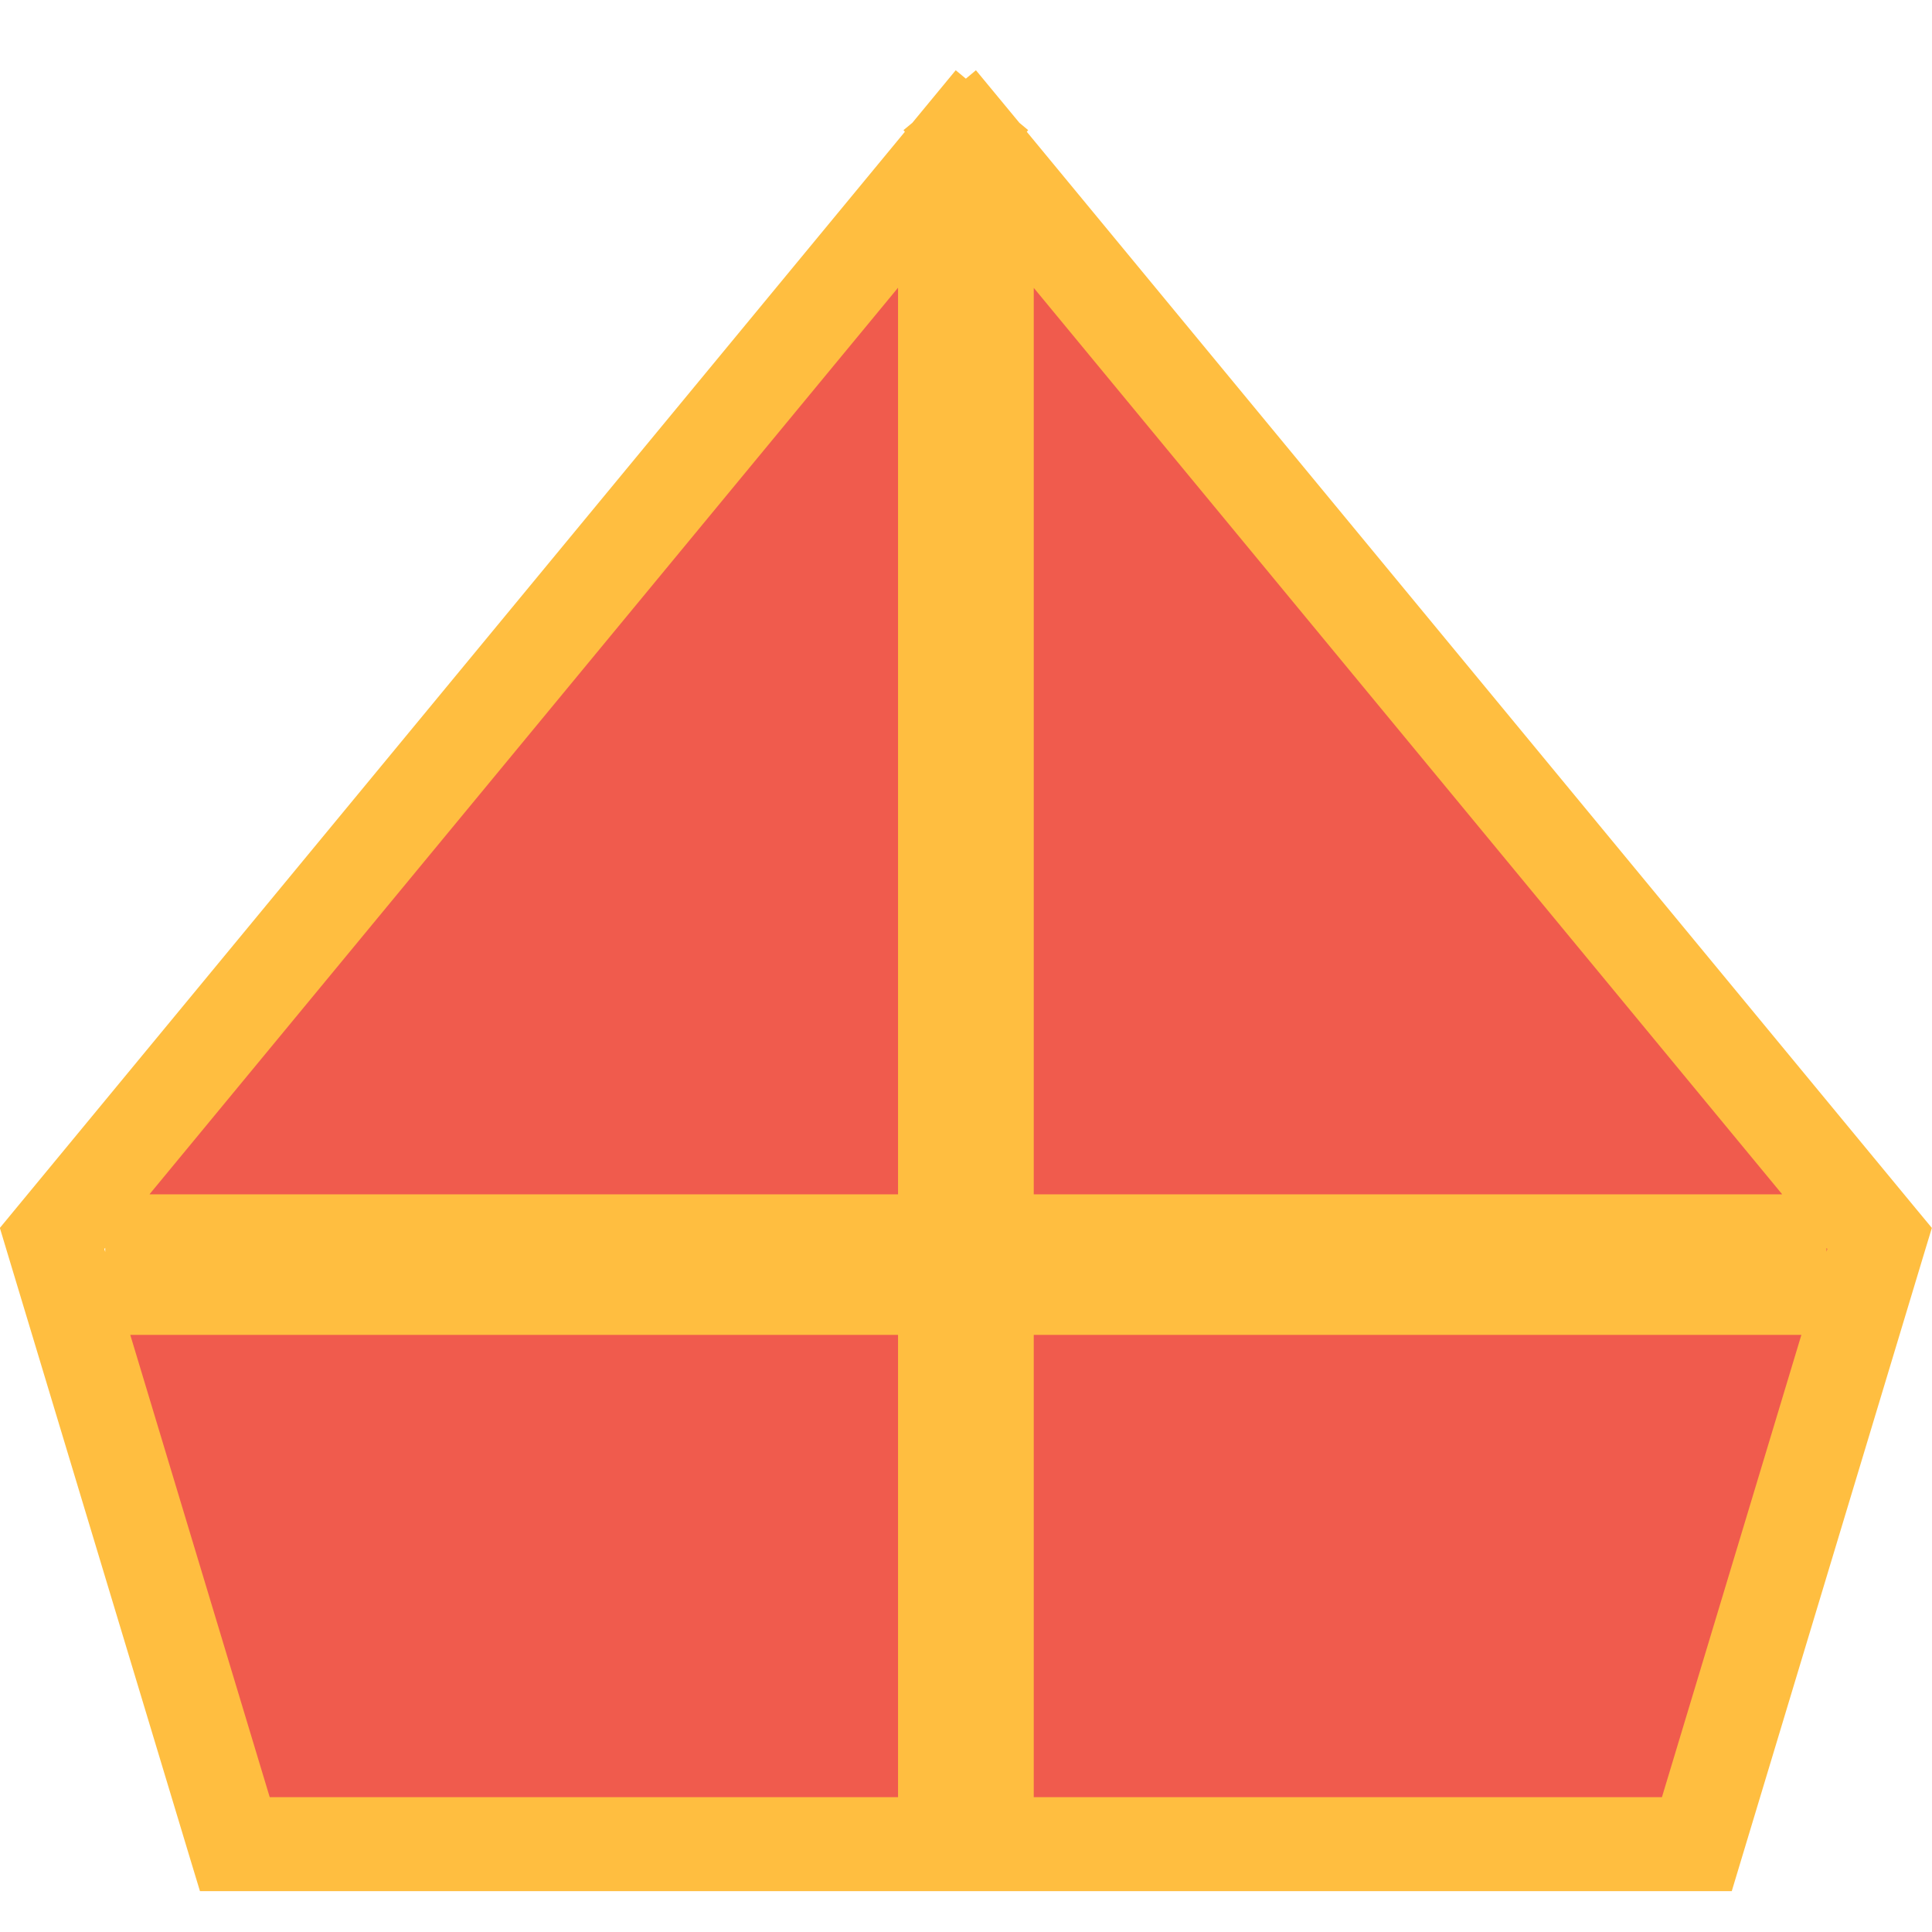
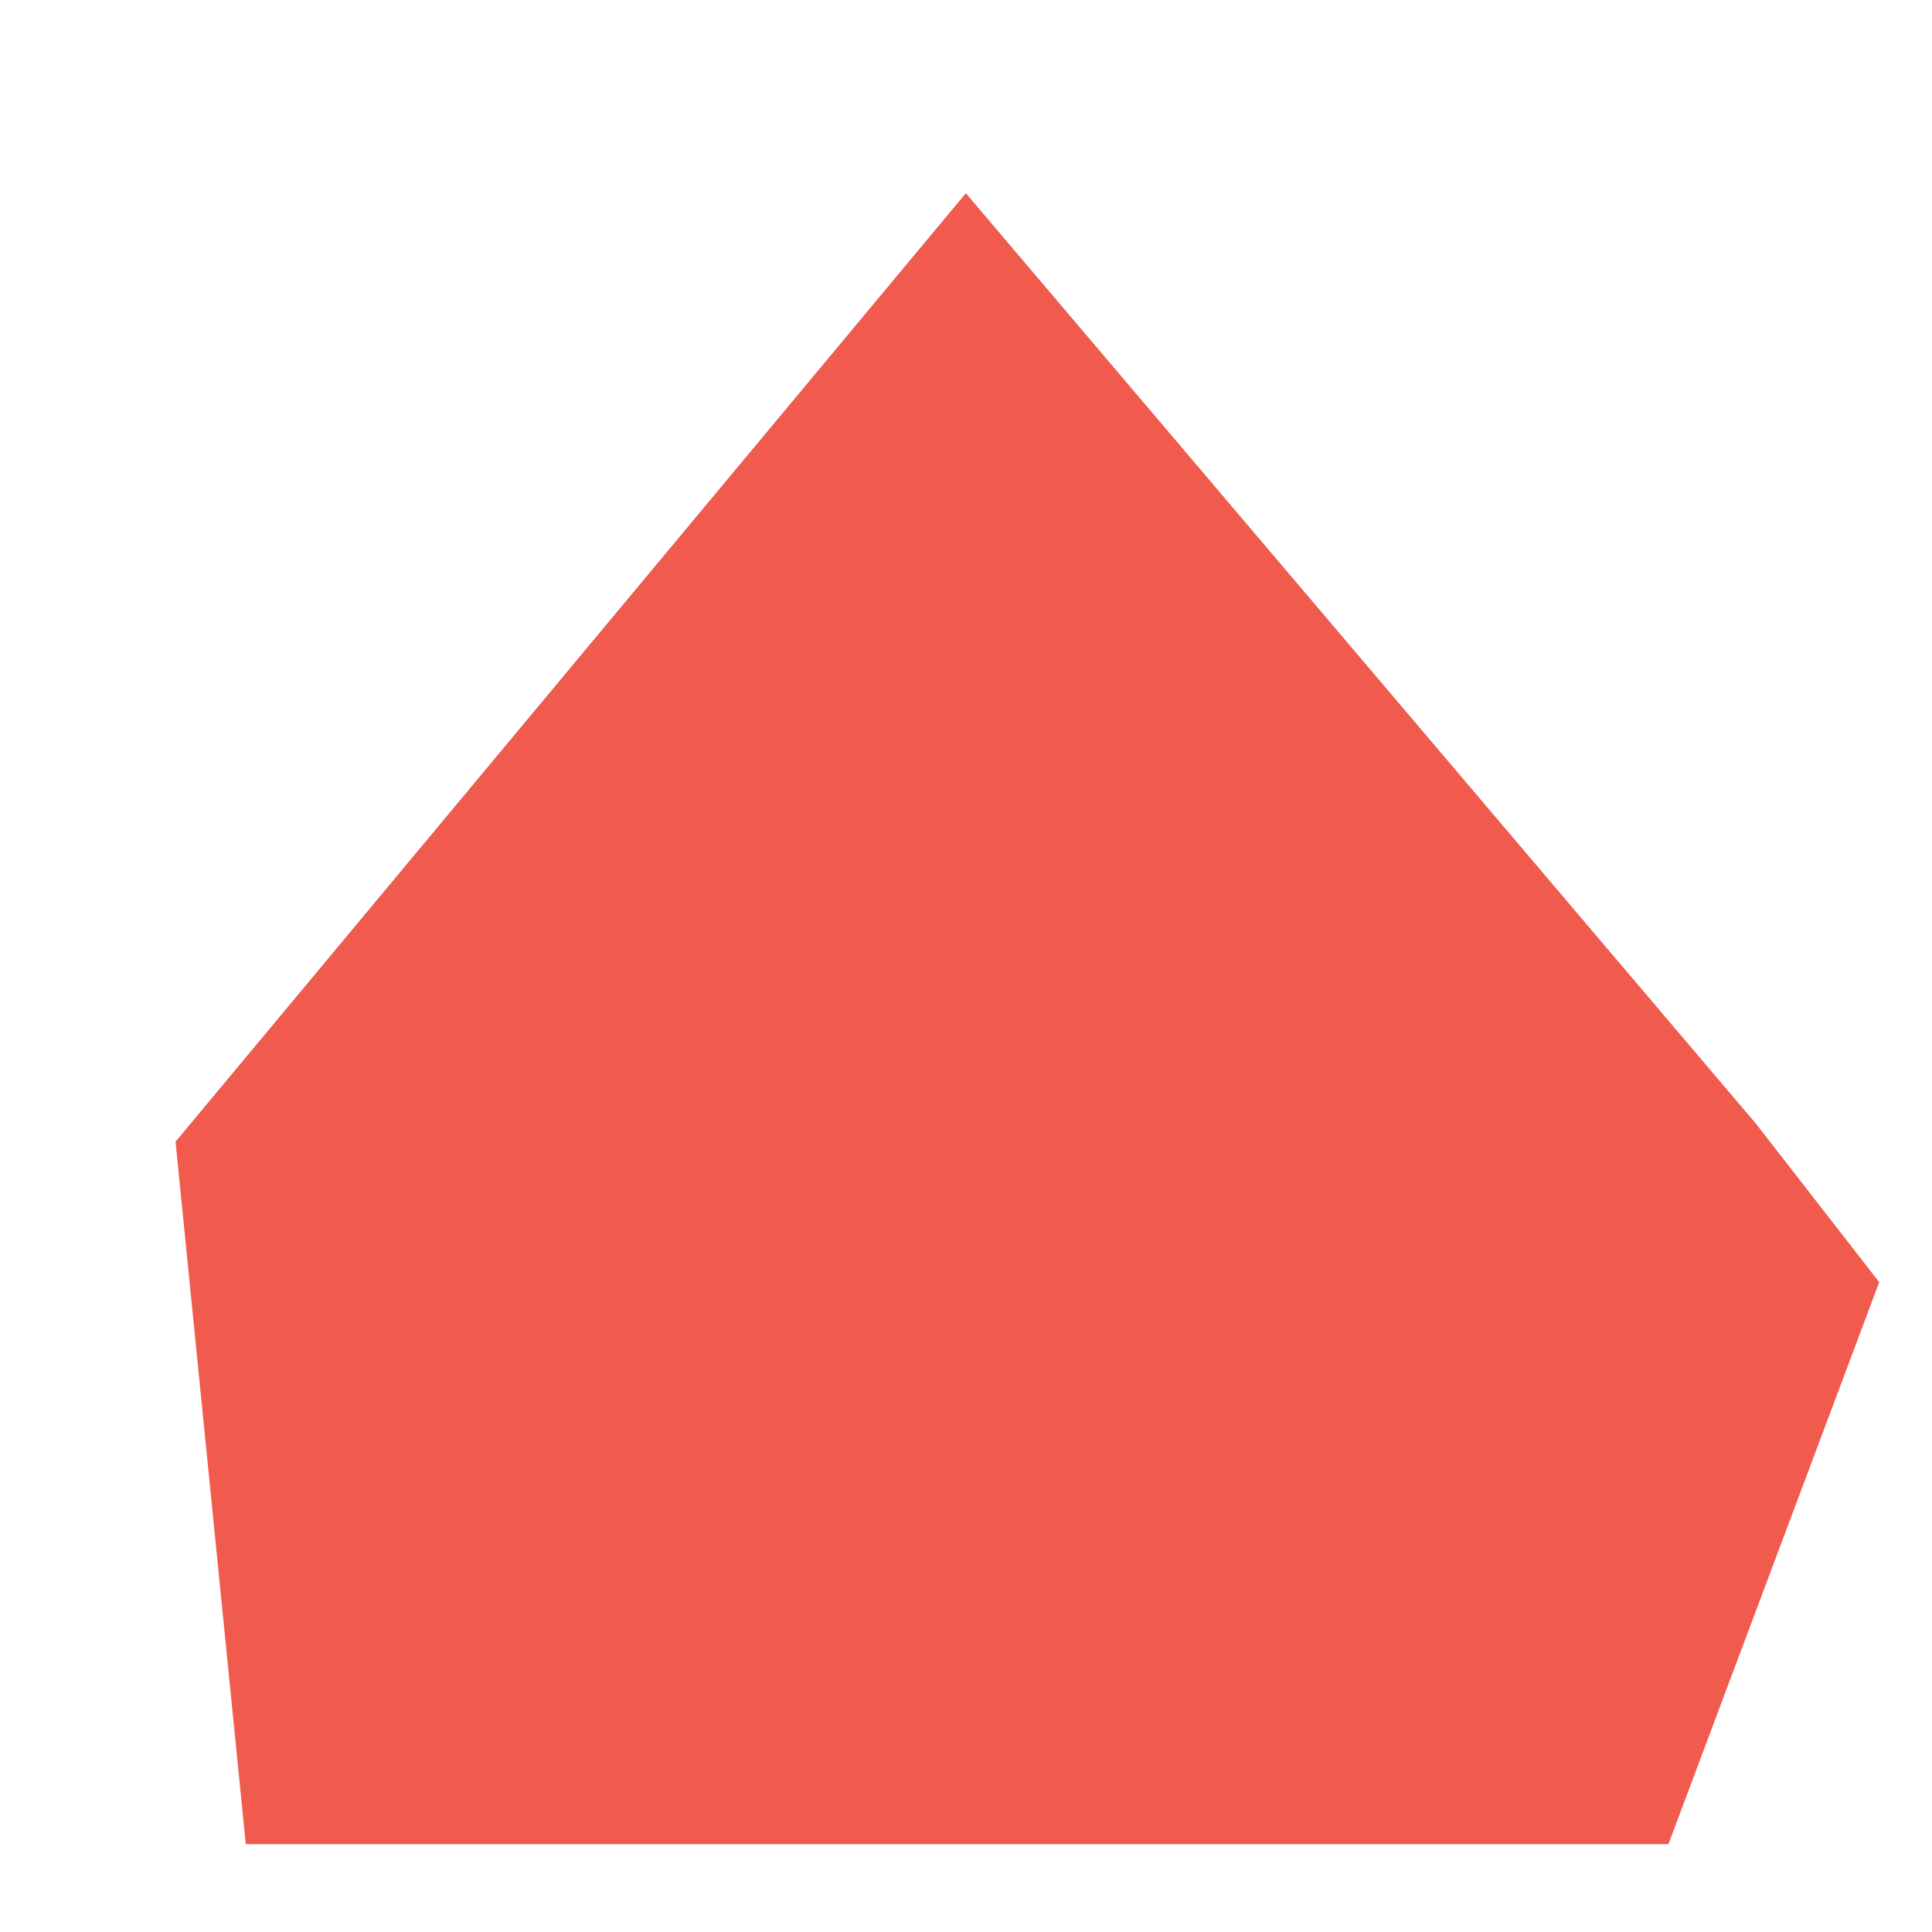
<svg xmlns="http://www.w3.org/2000/svg" width="28" height="28" viewBox="0 0 28 28" fill="none">
-   <path d="M13.998 2.8L2.544 16.546L1.525 18.582L3.562 26.727H24.18L27.235 18.582L25.453 16.291L13.998 2.8Z" fill="#F05B4D" />
-   <path fill-rule="evenodd" clip-rule="evenodd" d="M2.166 17.309L13.015 4.17V17.309H2.166ZM1.525 18.085L1.512 18.101L1.525 18.145V18.085ZM1.888 19.346L3.909 26.046H13.015V19.346H1.888ZM14.982 19.346V26.046H24.086L26.107 19.346H14.982ZM26.471 18.141L26.483 18.101L26.471 18.086V18.141ZM25.829 17.309L14.982 4.172V17.309H25.829ZM13.114 1.91L0.23 17.515L-0.002 17.796L0.103 18.145L2.751 26.923L2.898 27.408H3.403H13.619H14.376H24.592H25.098L25.244 26.923L27.892 18.145L27.998 17.796L27.765 17.515L14.881 1.91L14.901 1.886L14.774 1.78L14.144 1.018L13.998 1.14L13.851 1.018L13.222 1.78L13.094 1.886L13.114 1.91Z" fill="#FFBE40" />
+   <path d="M13.998 2.8L2.544 16.546L3.562 26.727H24.18L27.235 18.582L25.453 16.291L13.998 2.8Z" fill="#F05B4D" />
</svg>